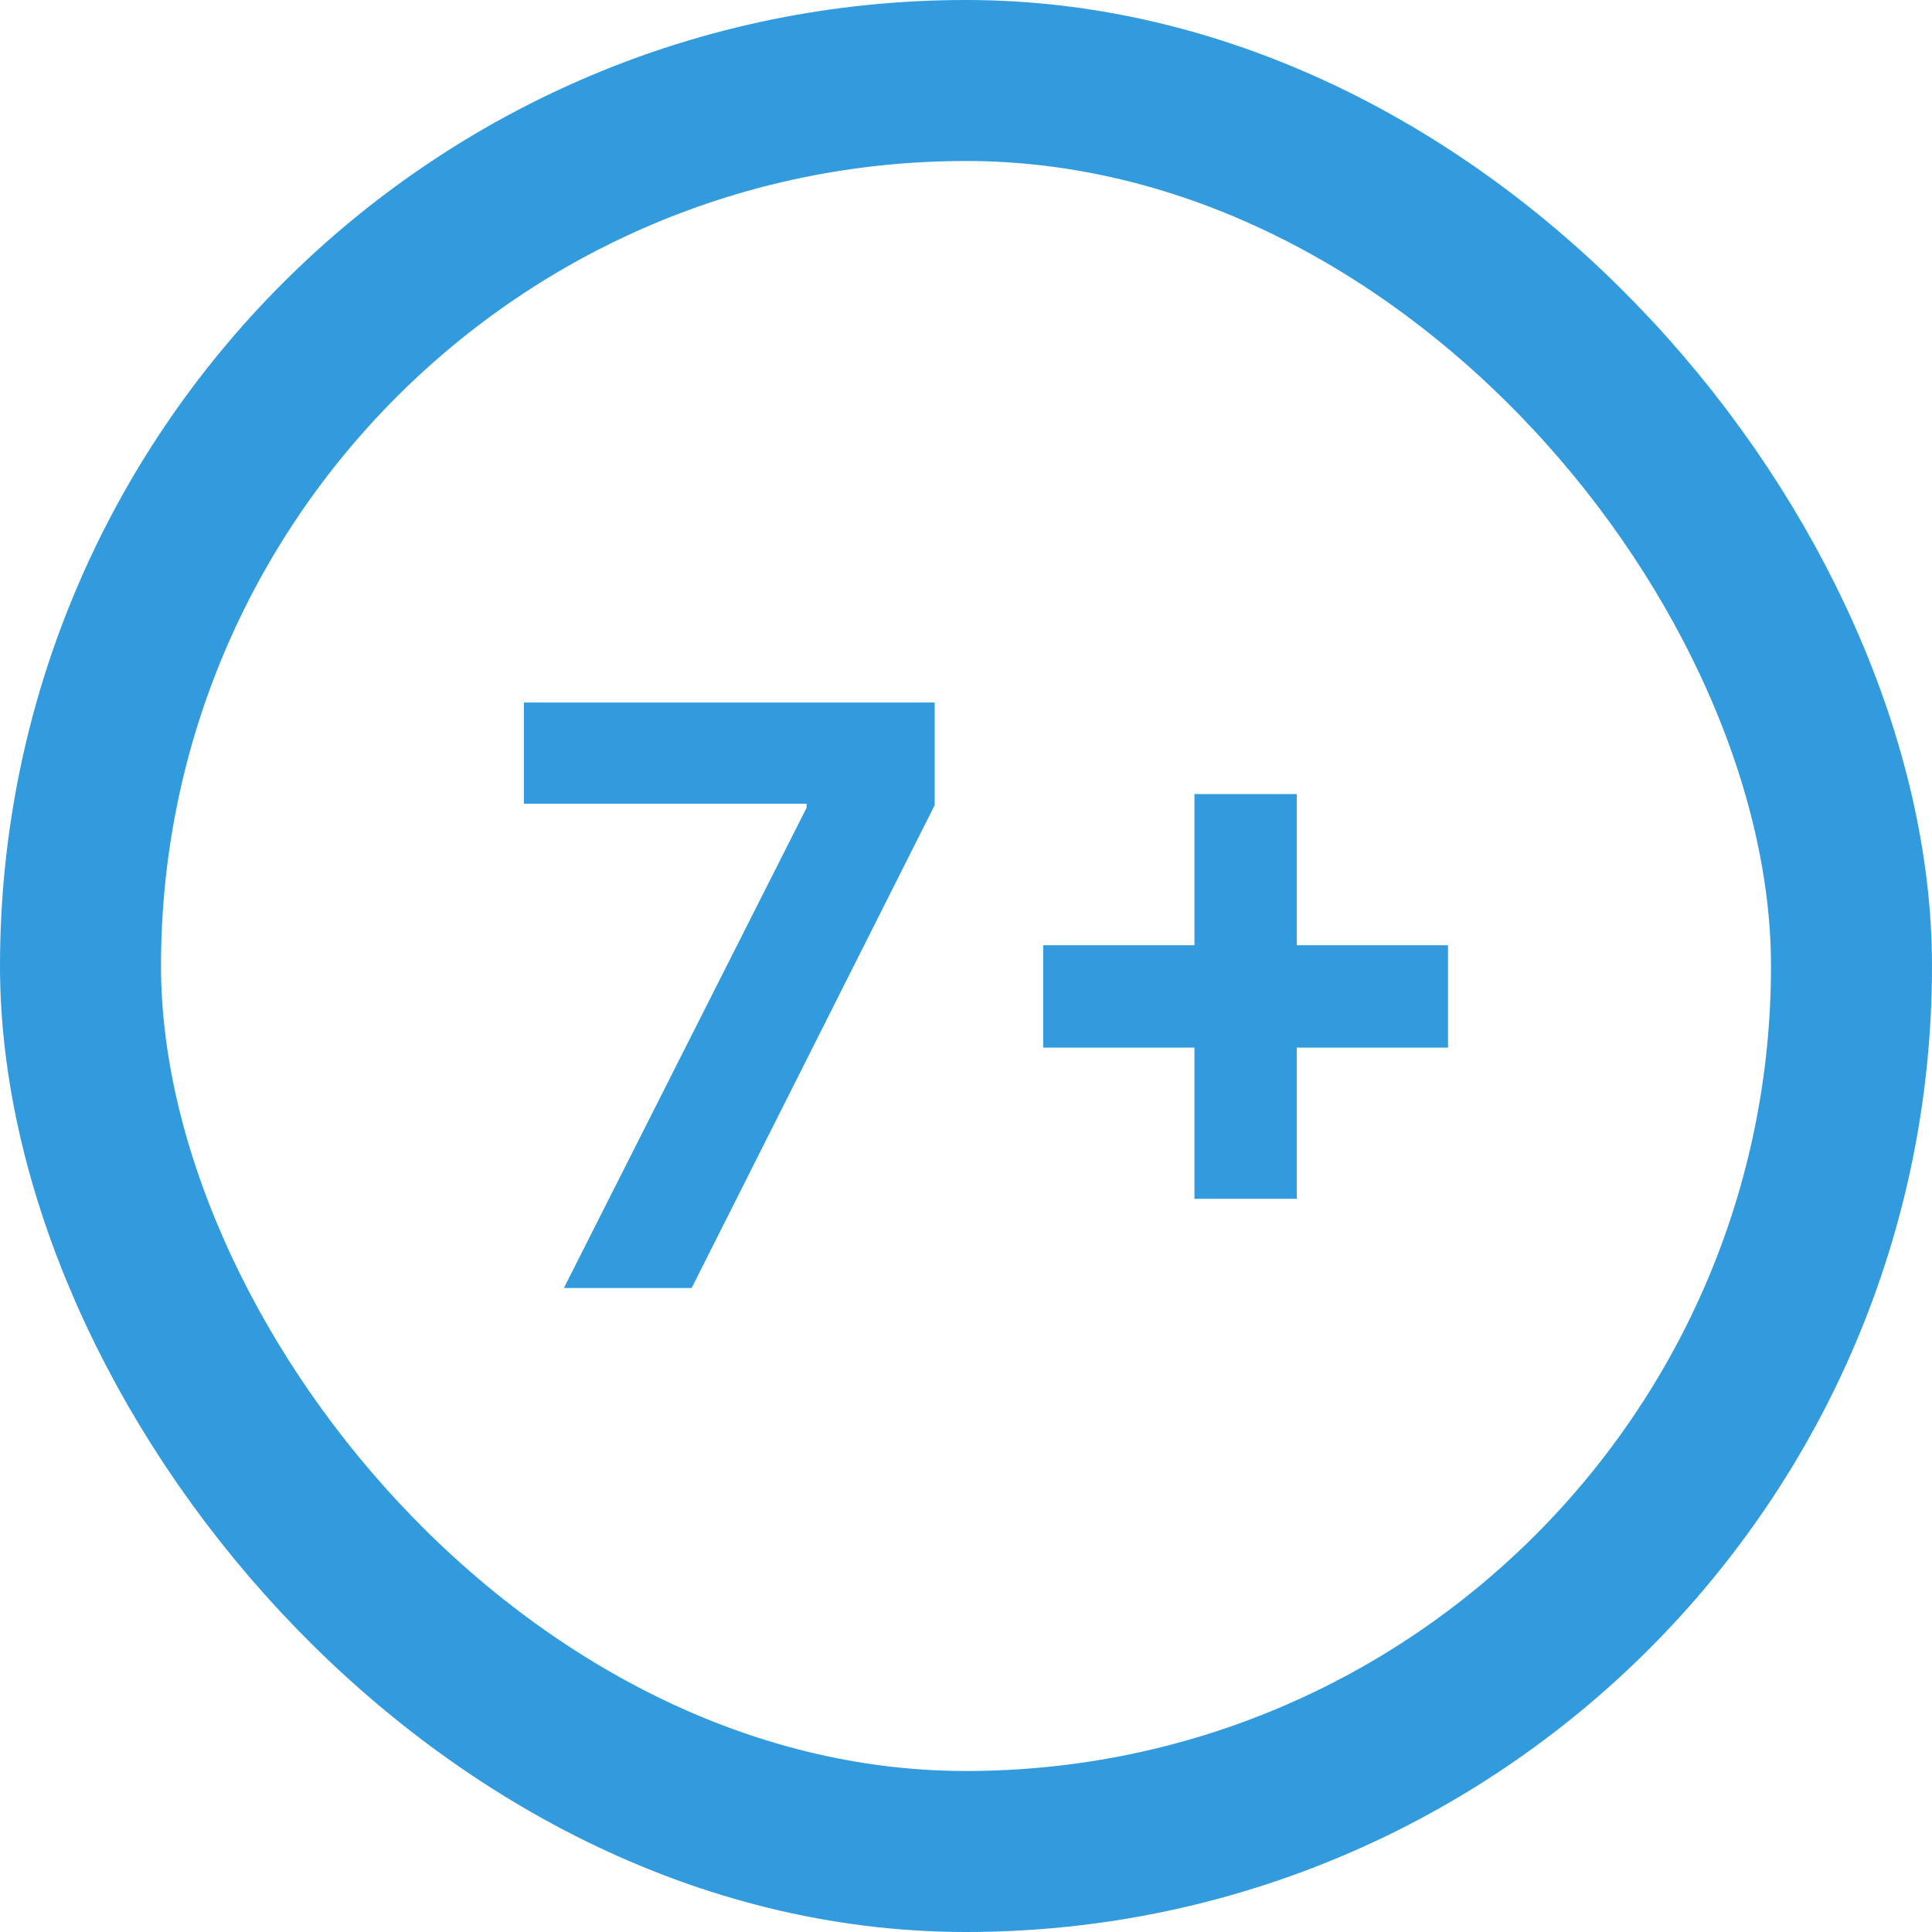
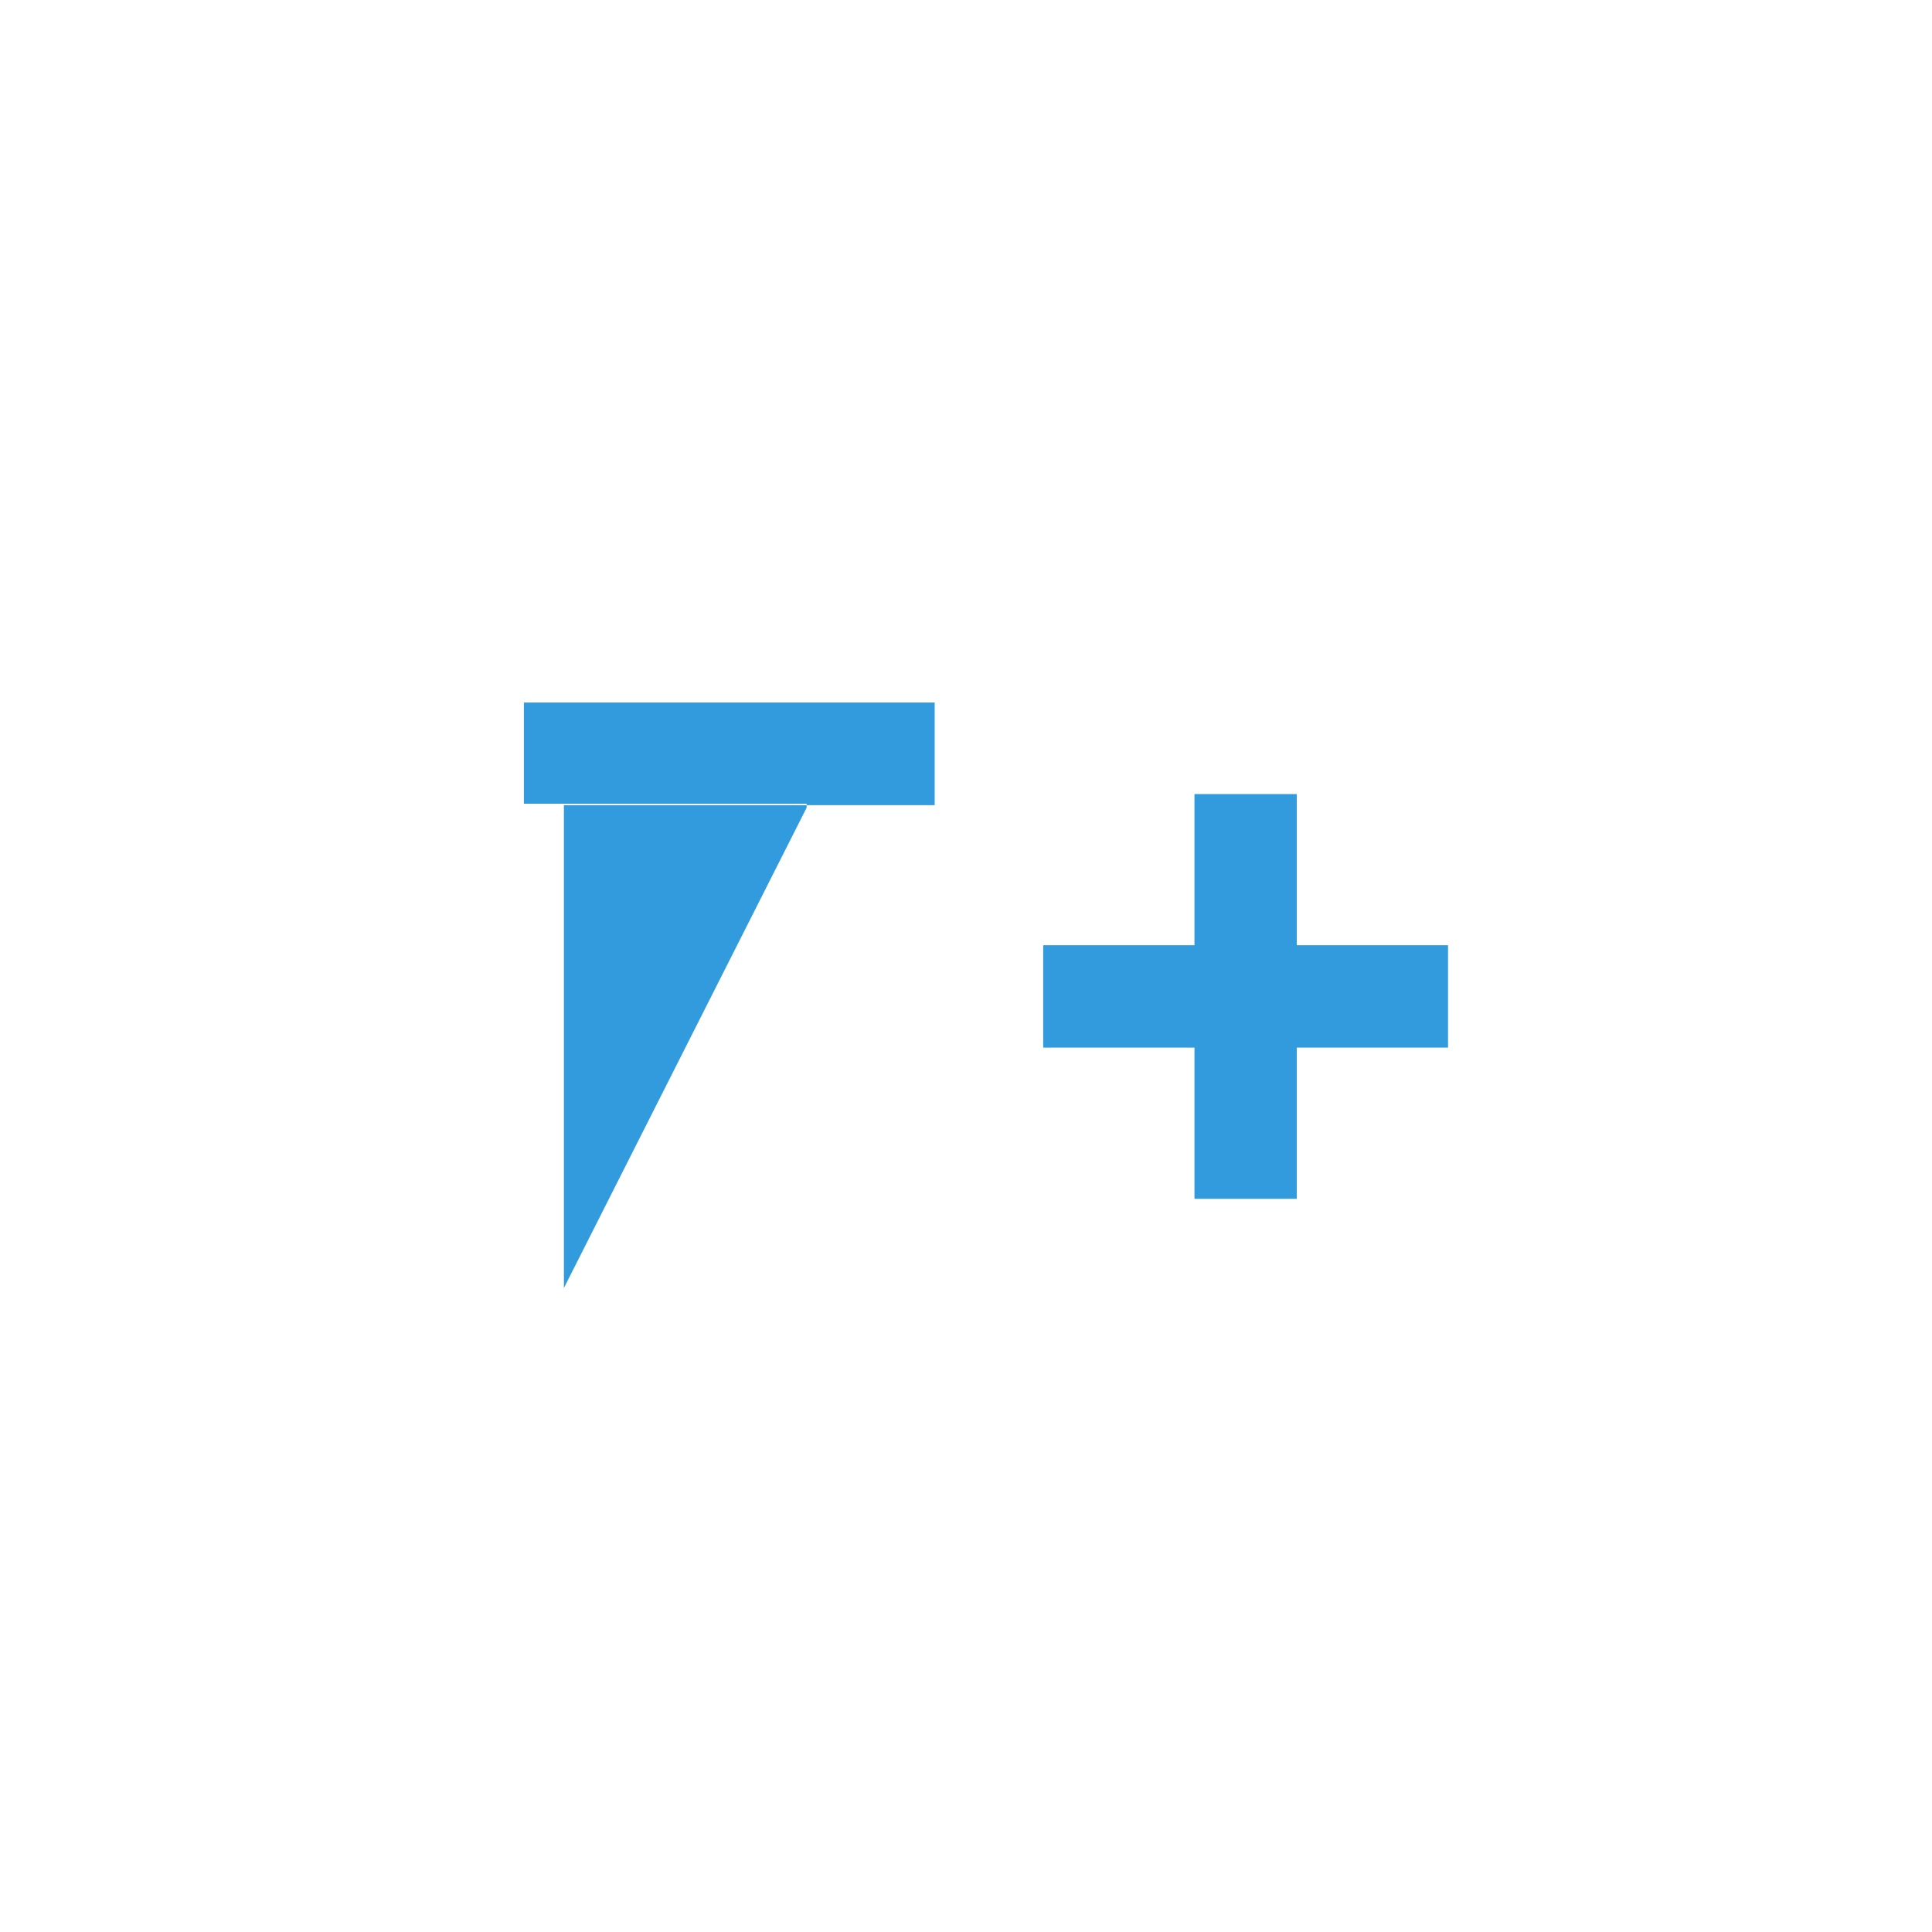
<svg xmlns="http://www.w3.org/2000/svg" width="24" height="24" viewBox="0 0 24 24" fill="none">
-   <rect x="1" y="1" width="22" height="22" rx="11" stroke="#329BDD" stroke-width="2" />
-   <path d="M7.005 16L10.02 10.034V9.984H6.508V8.727H11.611V10.002L8.592 16H7.005ZM14.838 14.892V9.864H16.109V14.892H14.838ZM12.959 13.014V11.742H17.988V13.014H12.959Z" fill="#329BDD" />
+   <path d="M7.005 16L10.02 10.034V9.984H6.508V8.727H11.611V10.002H7.005ZM14.838 14.892V9.864H16.109V14.892H14.838ZM12.959 13.014V11.742H17.988V13.014H12.959Z" fill="#329BDD" />
</svg>